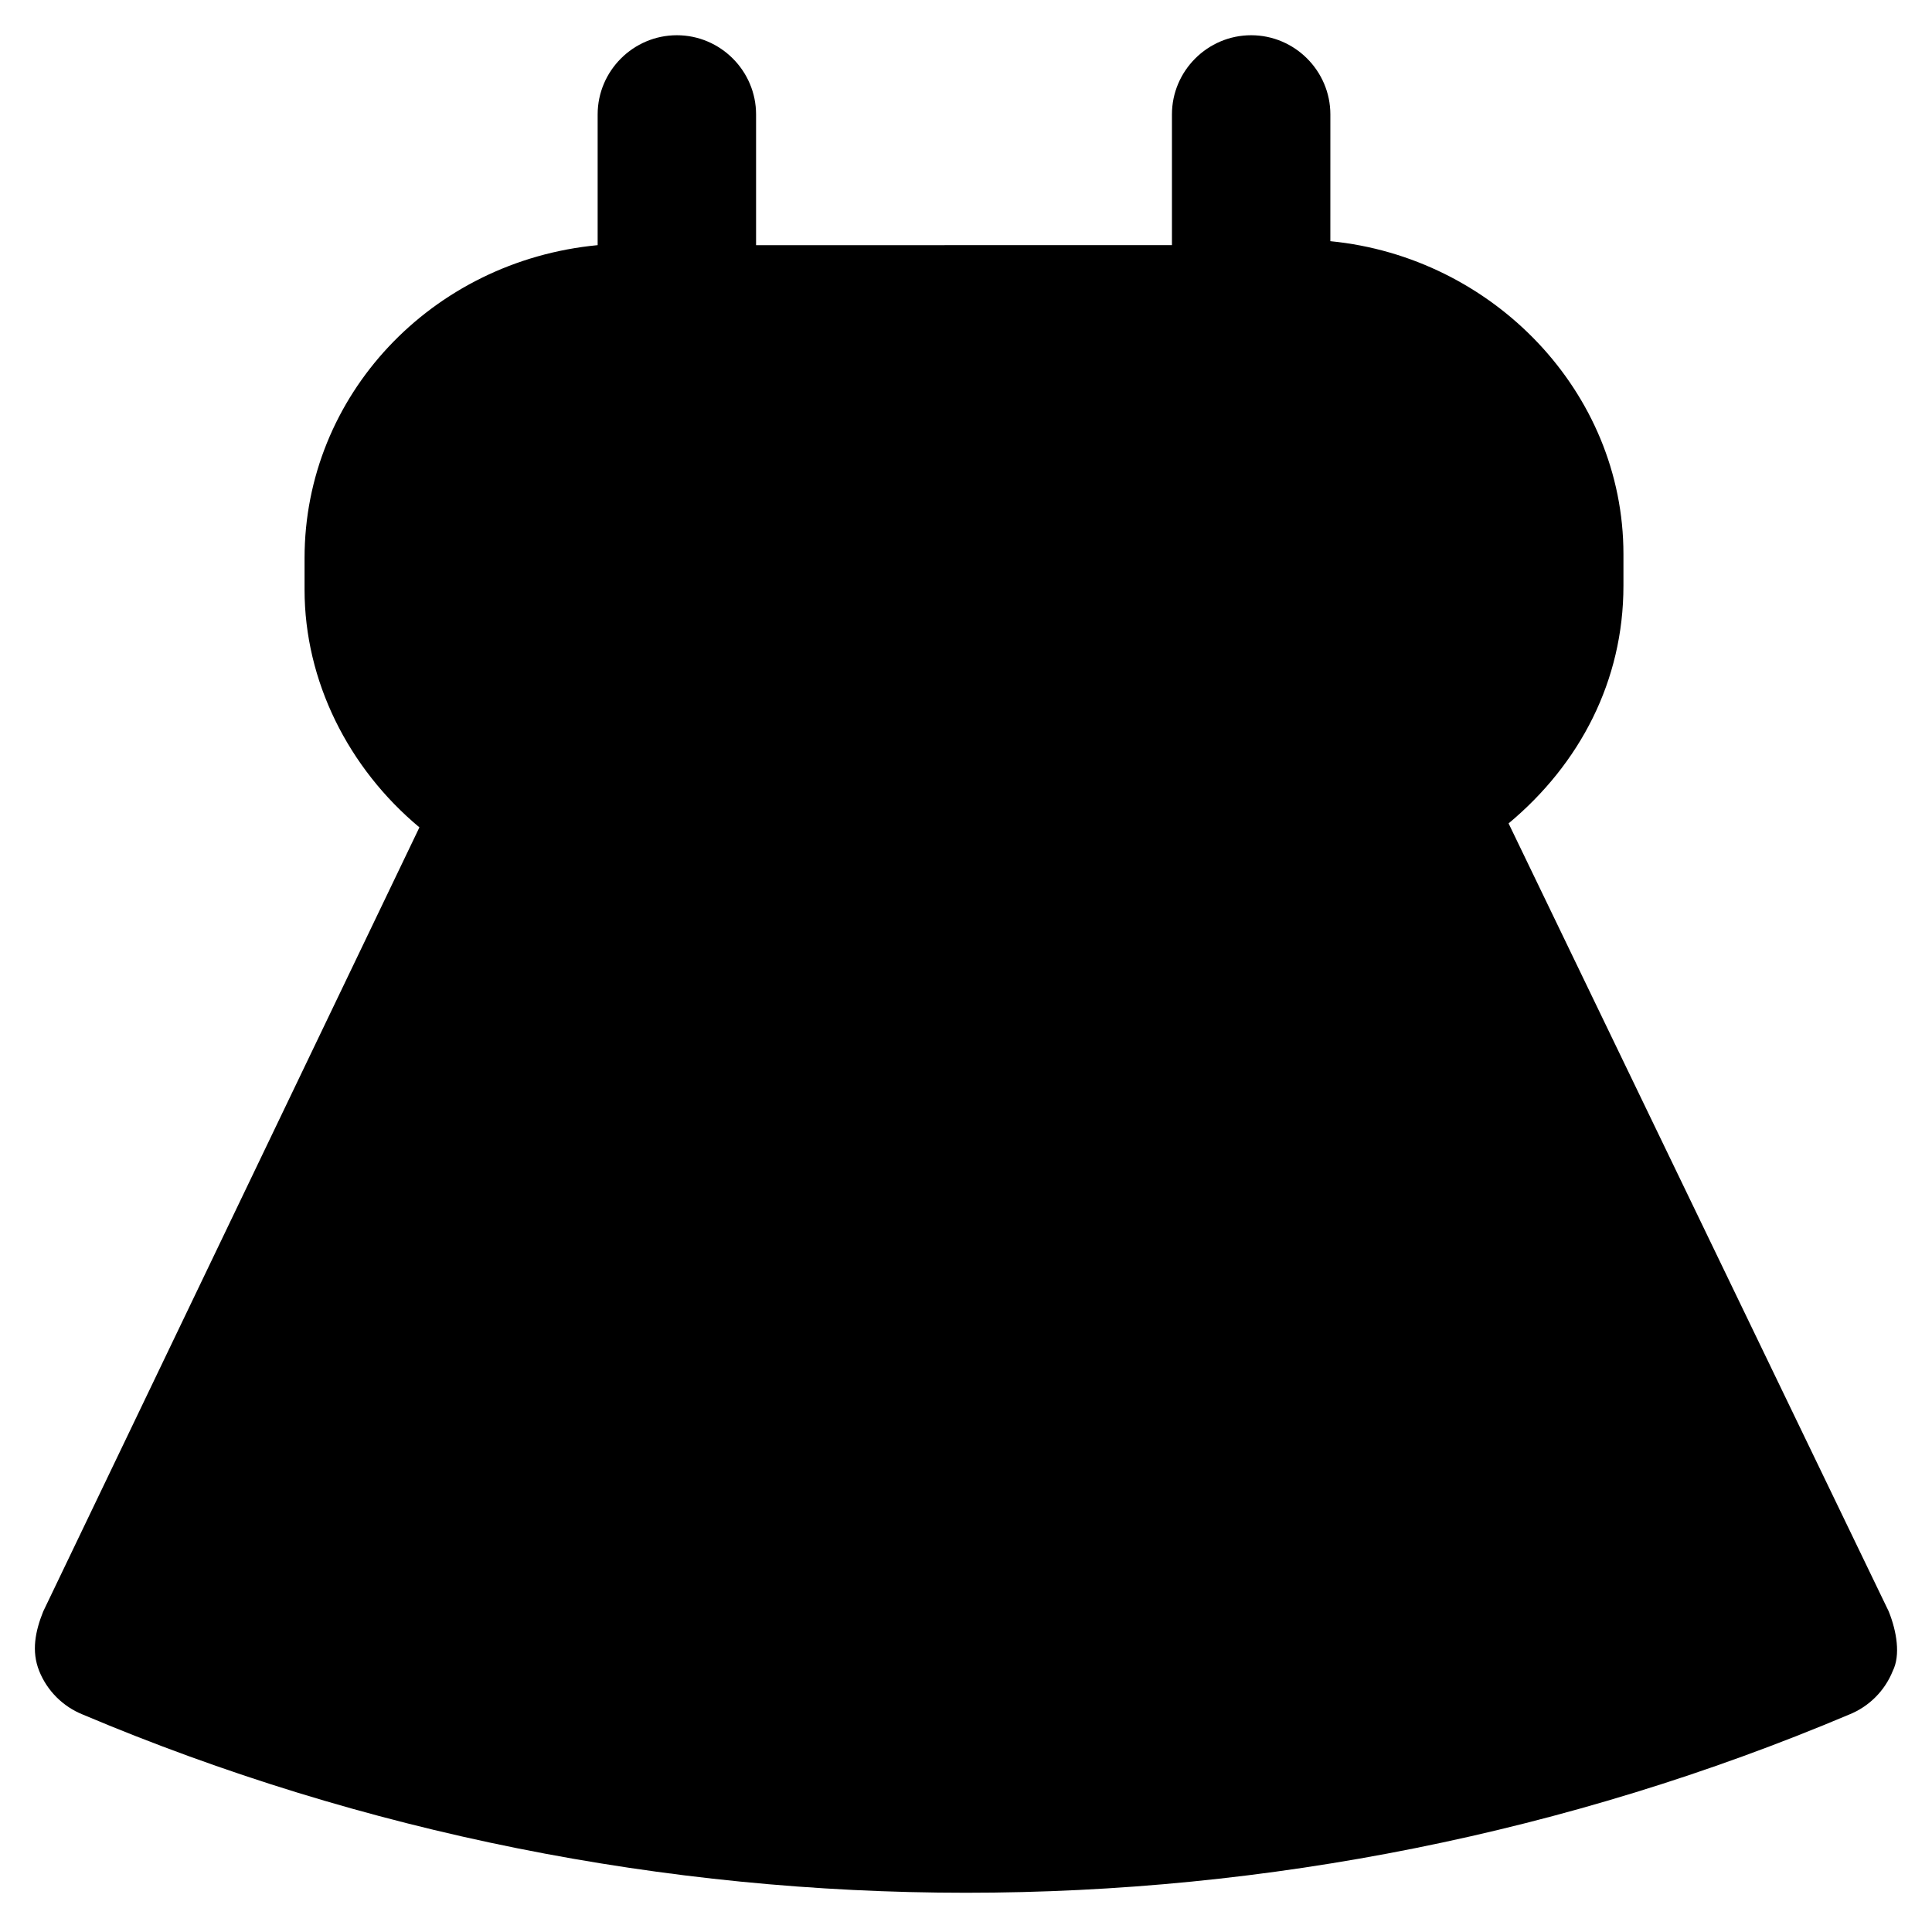
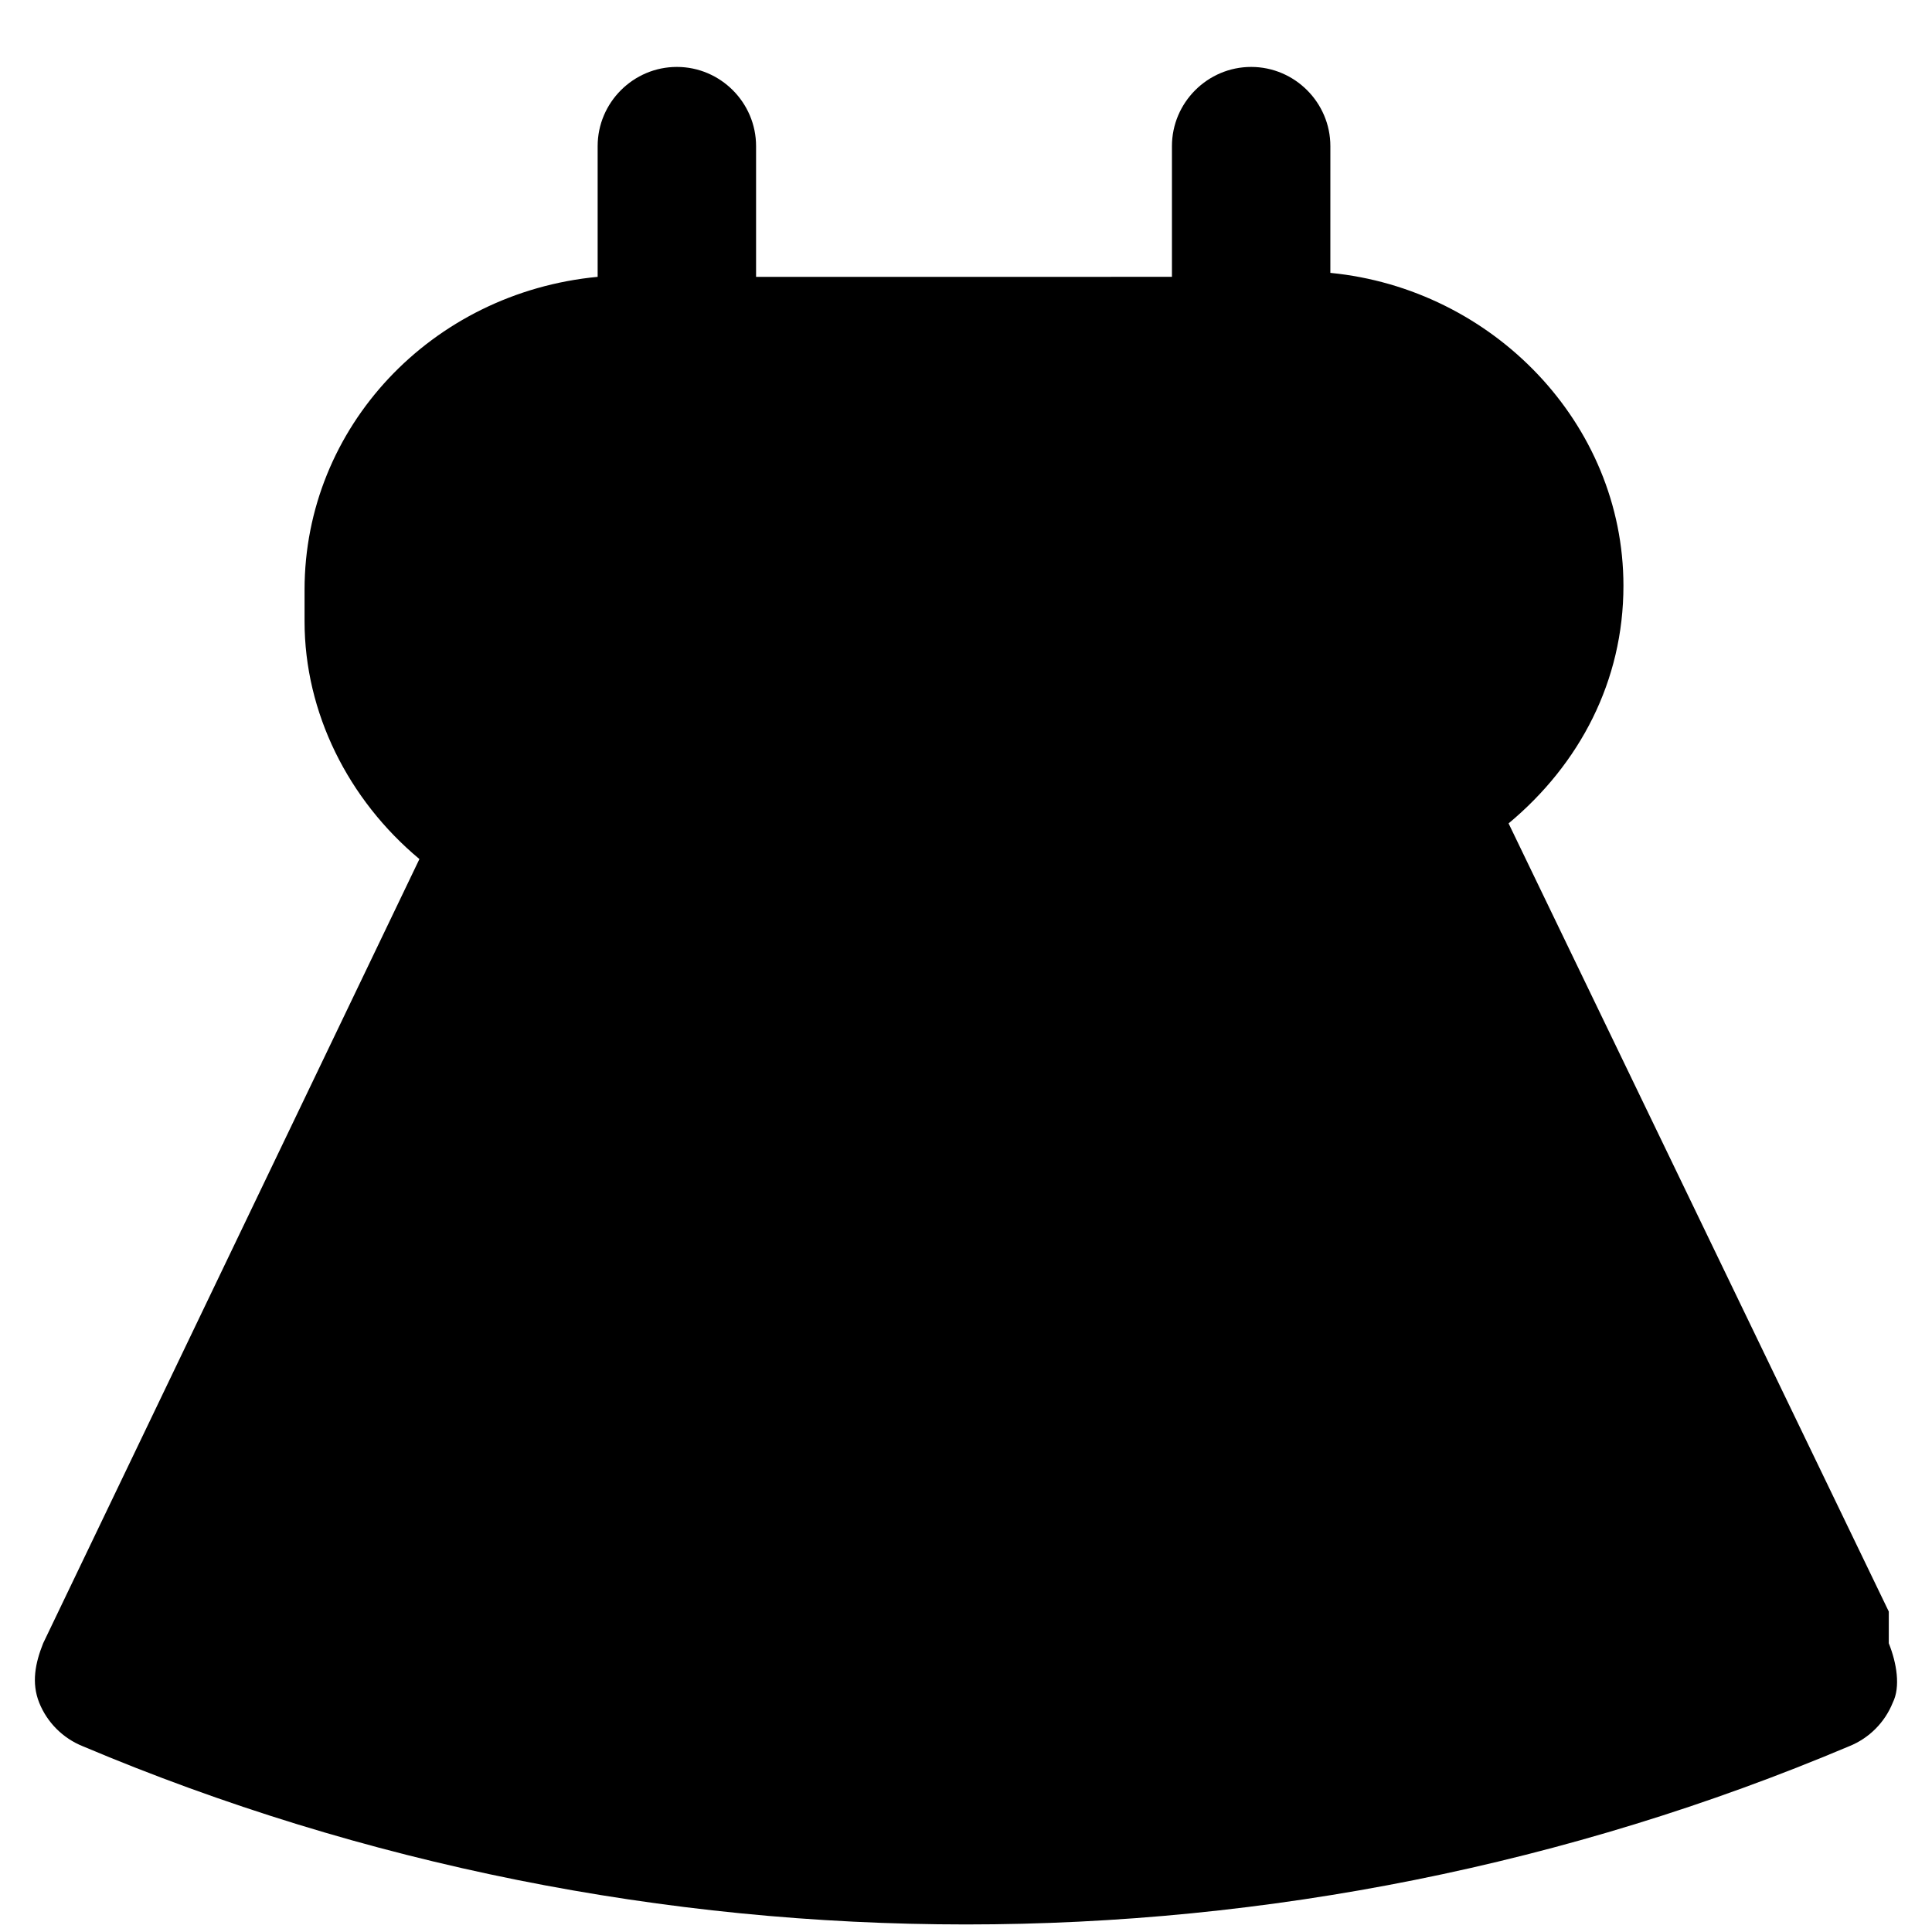
<svg xmlns="http://www.w3.org/2000/svg" fill="#000000" width="800px" height="800px" version="1.1" viewBox="144 144 512 512">
-   <path d="m644.55 571.08-100.76-208.87c18.895-15.742 30.438-37.785 30.438-62.977v-8.398c0-43.035-34.637-78.719-77.672-82.918l0.004-33.586c0-11.547-9.445-20.992-20.992-20.992-11.547 0-20.992 9.445-20.992 20.992v34.637l-110.21 0.004v-34.641c0-11.547-9.445-20.992-20.992-20.992s-20.992 9.445-20.992 20.992v34.637c-44.082 4.199-77.672 39.887-77.672 82.918v8.398c0 24.141 11.547 47.23 30.438 62.977l-99.711 207.82c-2.098 5.246-3.148 10.496-1.051 15.742 2.098 5.246 6.297 9.445 11.547 11.547 74.523 31.488 154.29 47.23 234.06 47.23s159.54-15.742 234.06-47.23c5.246-2.098 9.445-6.297 11.547-11.547 2.094-4.195 1.047-10.492-1.055-15.742z" />
+   <path d="m644.55 571.08-100.76-208.87c18.895-15.742 30.438-37.785 30.438-62.977c0-43.035-34.637-78.719-77.672-82.918l0.004-33.586c0-11.547-9.445-20.992-20.992-20.992-11.547 0-20.992 9.445-20.992 20.992v34.637l-110.21 0.004v-34.641c0-11.547-9.445-20.992-20.992-20.992s-20.992 9.445-20.992 20.992v34.637c-44.082 4.199-77.672 39.887-77.672 82.918v8.398c0 24.141 11.547 47.23 30.438 62.977l-99.711 207.82c-2.098 5.246-3.148 10.496-1.051 15.742 2.098 5.246 6.297 9.445 11.547 11.547 74.523 31.488 154.29 47.23 234.06 47.23s159.54-15.742 234.06-47.23c5.246-2.098 9.445-6.297 11.547-11.547 2.094-4.195 1.047-10.492-1.055-15.742z" />
</svg>